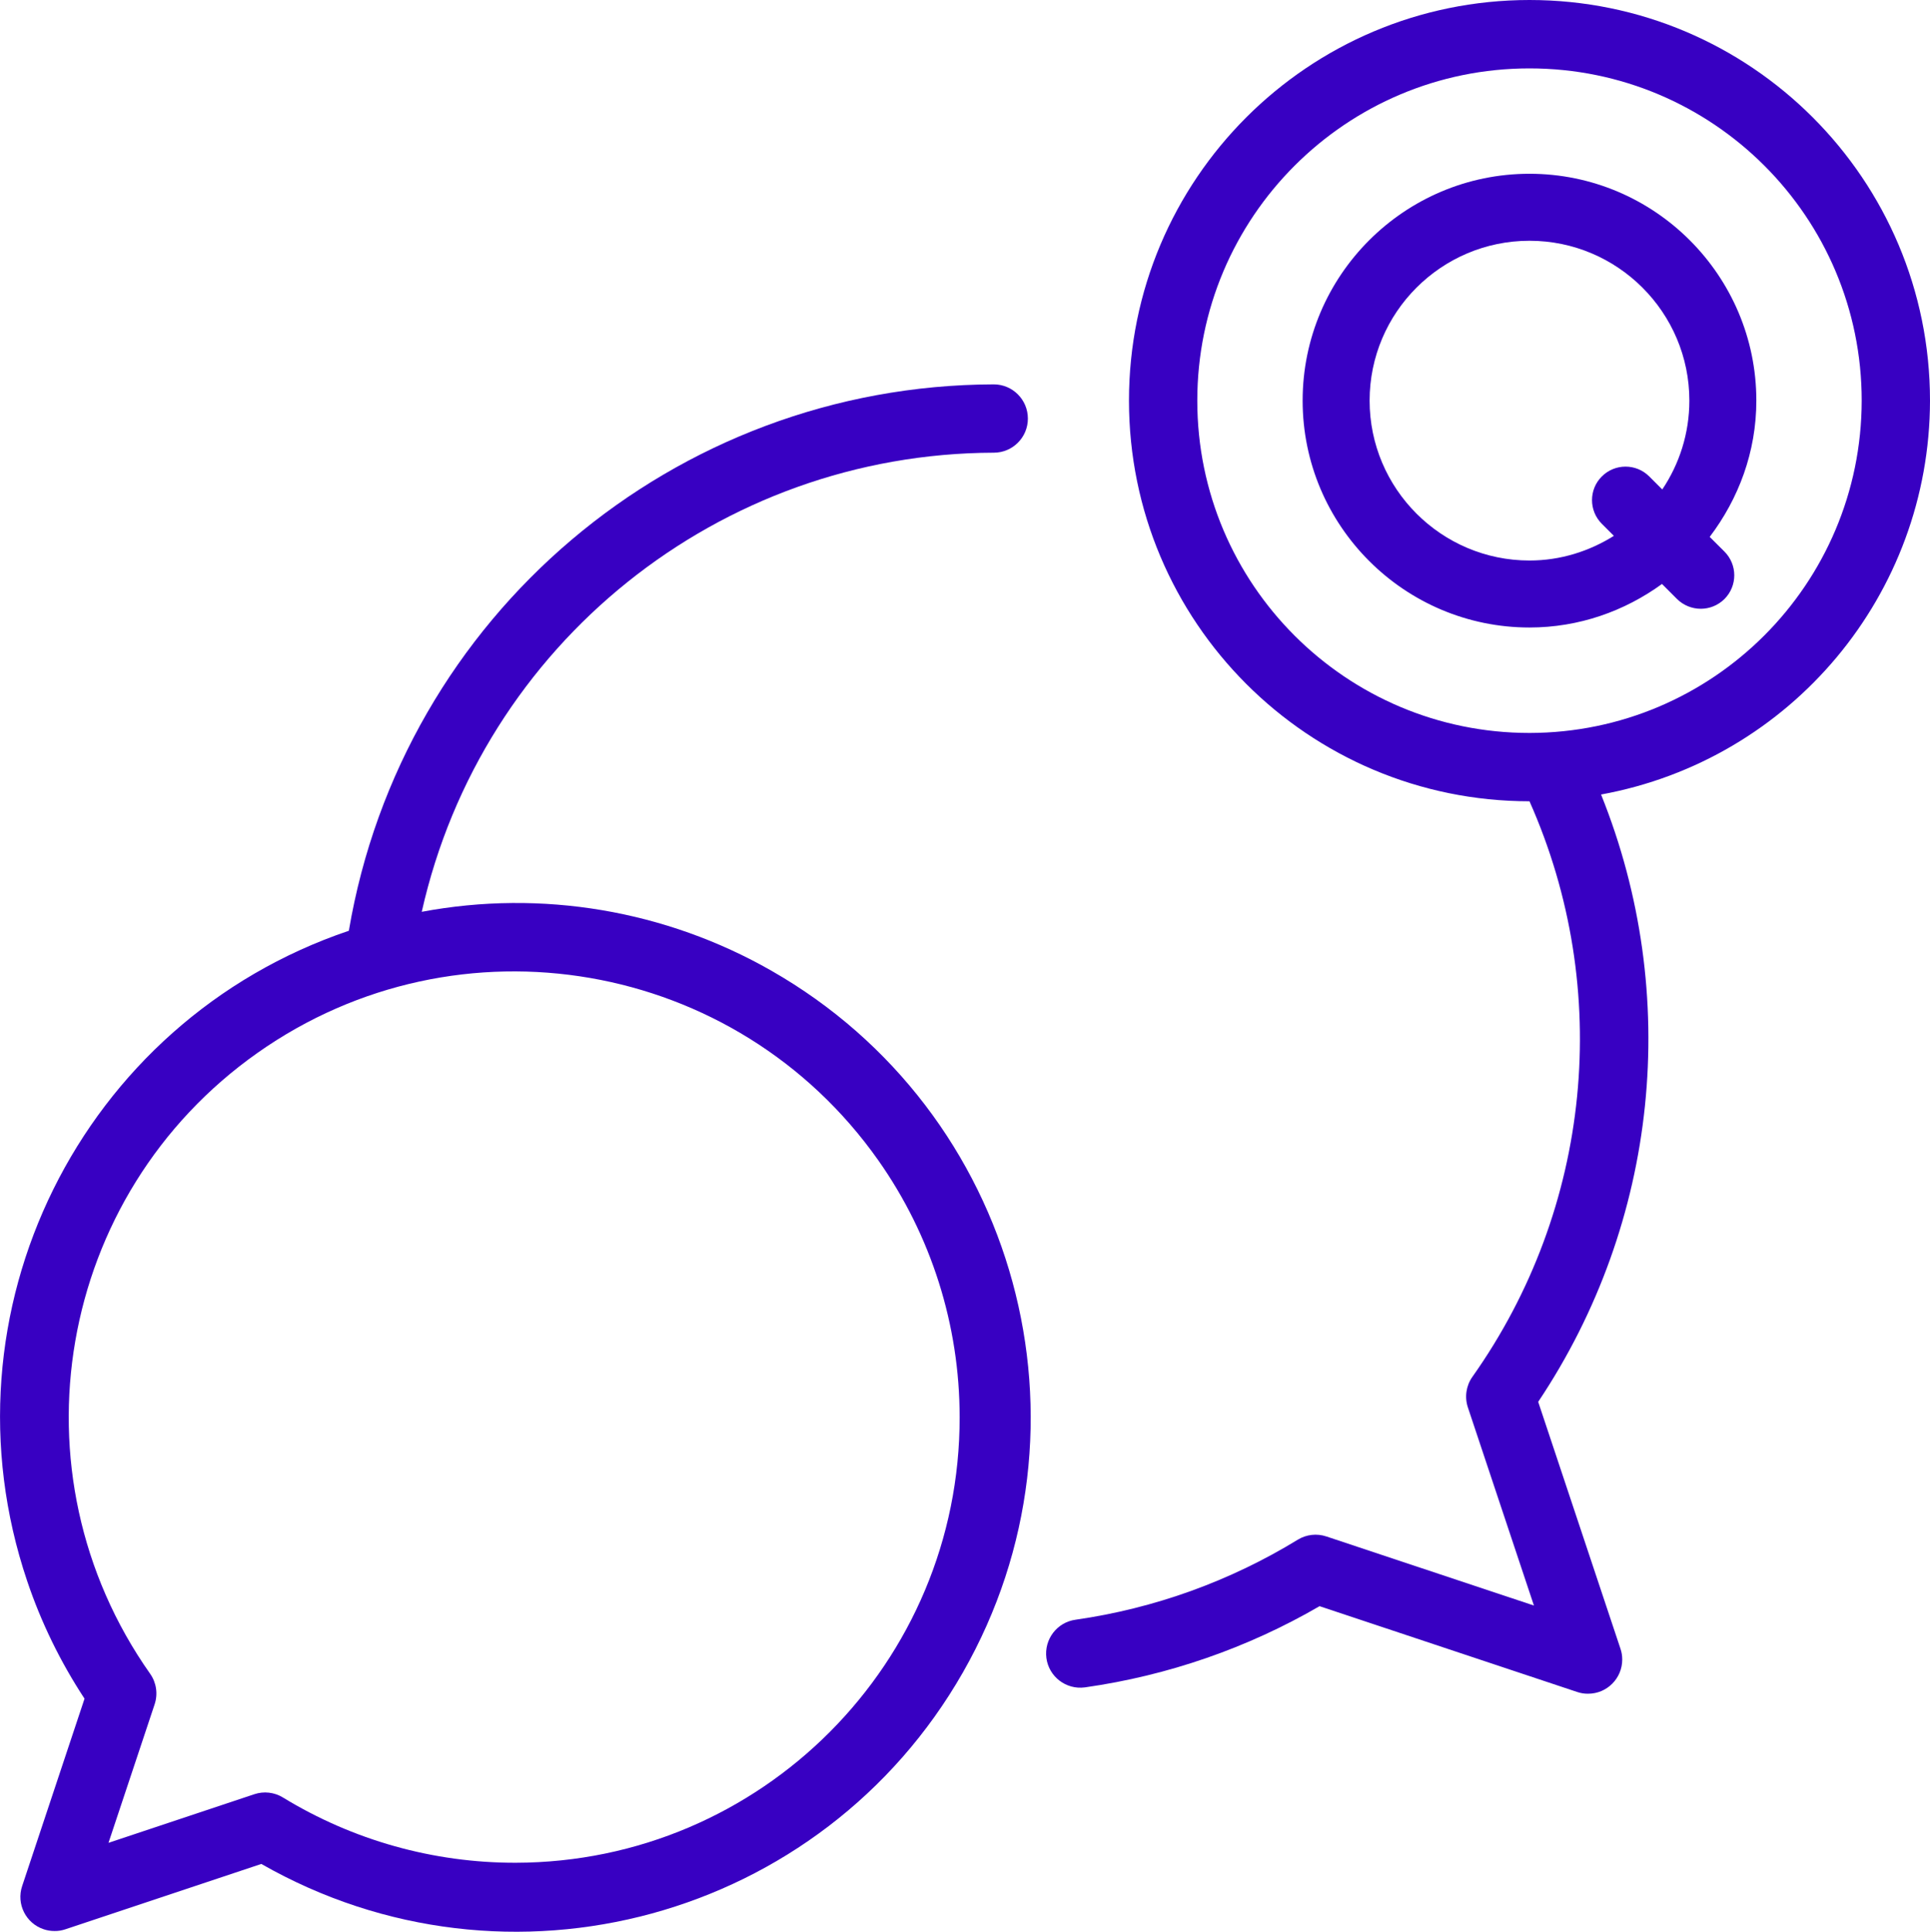
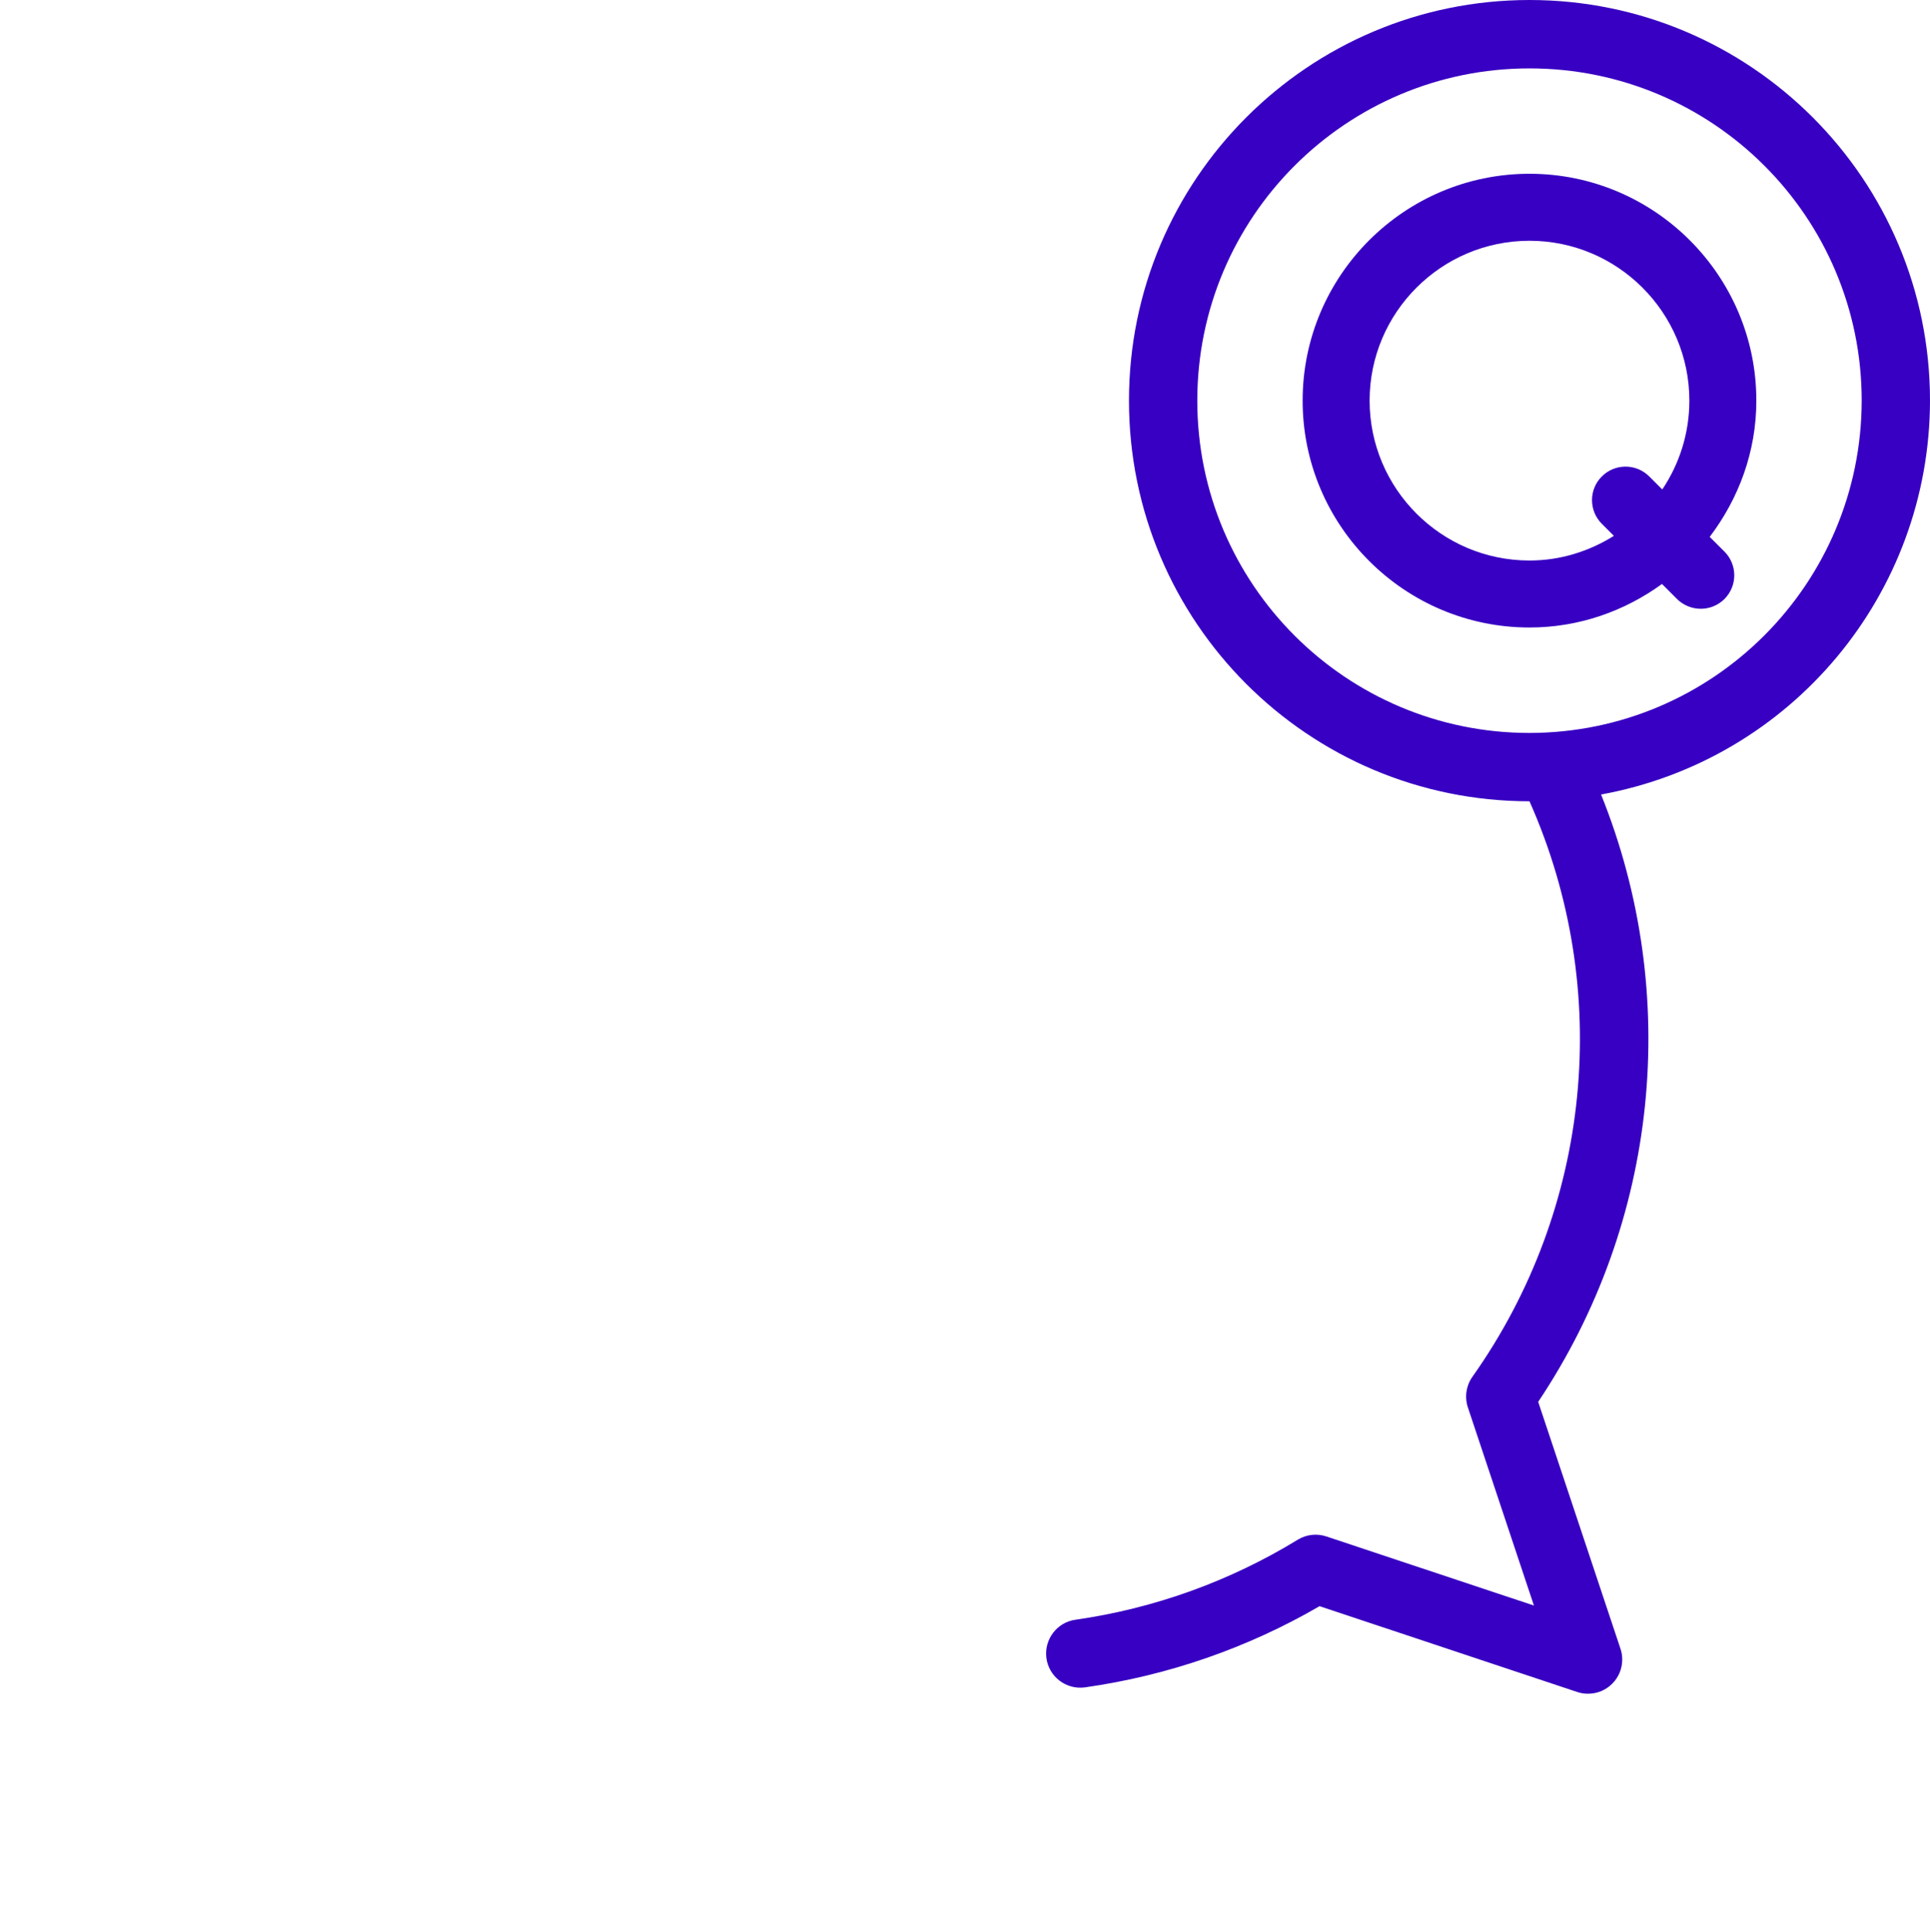
<svg xmlns="http://www.w3.org/2000/svg" id="Capa_2" viewBox="0 0 27.718 27.737">
  <defs>
    <style>.cls-1{fill:#3800c2;}</style>
  </defs>
  <g id="Capa_1-2">
    <path class="cls-1" d="m27.718,5.752c0-3.177-2.575-5.752-5.752-5.752-3.177.001-5.753,2.576-5.752,5.753,0,3.177,2.575,5.752,5.752,5.752,1.204,2.707.892,5.847-.82,8.264-.09.127-.114.29-.065.438l.949,2.846-2.981-.992c-.137-.046-.287-.029-.41.046-.974.596-2.059.987-3.189,1.149-.269.035-.457.282-.422.551.036.268.283.457.552.421.002,0,.005-.001.008-.001,1.186-.169,2.328-.564,3.363-1.165l3.7,1.232c.05.017.103.026.157.025.271,0,.49-.22.49-.491,0-.052-.008-.105-.025-.154l-1.182-3.546c1.725-2.578,2.062-5.843.903-8.72,2.733-.499,4.72-2.877,4.724-5.656m-5.752,4.772c-2.635,0-4.771-2.136-4.771-4.771S19.331.982,21.966.982s4.771,2.135,4.771,4.77c-.003,2.634-2.137,4.769-4.771,4.772" />
-     <path class="cls-1" d="m14.272,6.5c.271,0,.49-.219.49-.49,0-.271-.219-.491-.49-.491-4.586.012-8.496,3.324-9.262,7.845C1.156,14.667-.912,18.846.39,22.7c.201.597.479,1.165.824,1.69l-.896,2.691c-.086.257.053.535.31.62.05.017.102.025.155.025.054.001.107-.008.157-.025l2.813-.938c3.542,2.023,8.053.792,10.076-2.75,2.023-3.541.792-8.052-2.75-10.075-1.521-.869-3.301-1.169-5.022-.846.864-3.845,4.274-6.581,8.215-6.592m-.49,13.846c.006,3.528-2.849,6.394-6.377,6.4-1.18.002-2.337-.323-3.343-.938-.123-.075-.273-.092-.41-.046l-2.094.698.663-1.99c.049-.148.025-.311-.065-.438-2.035-2.888-1.345-6.879,1.543-8.915,2.887-2.036,6.878-1.345,8.914,1.542.761,1.079,1.169,2.367,1.169,3.687" />
    <path class="cls-1" d="m24.554,7.709c.415-.547.67-1.22.67-1.957,0-1.796-1.462-3.257-3.258-3.257s-3.258,1.461-3.258,3.257c0,1.797,1.462,3.258,3.258,3.258.712,0,1.367-.236,1.903-.625l.216.216c.094.093.218.14.341.14s.246-.047.34-.14c.188-.188.188-.493,0-.681l-.212-.211Zm-2.588.339c-1.266,0-2.296-1.03-2.296-2.296,0-1.265,1.03-2.295,2.296-2.295s2.296,1.03,2.296,2.295c0,.472-.144.911-.389,1.276l-.187-.187c-.188-.188-.493-.188-.681,0-.188.187-.188.492,0,.68l.173.173c-.353.221-.766.354-1.212.354" />
  </g>
</svg>